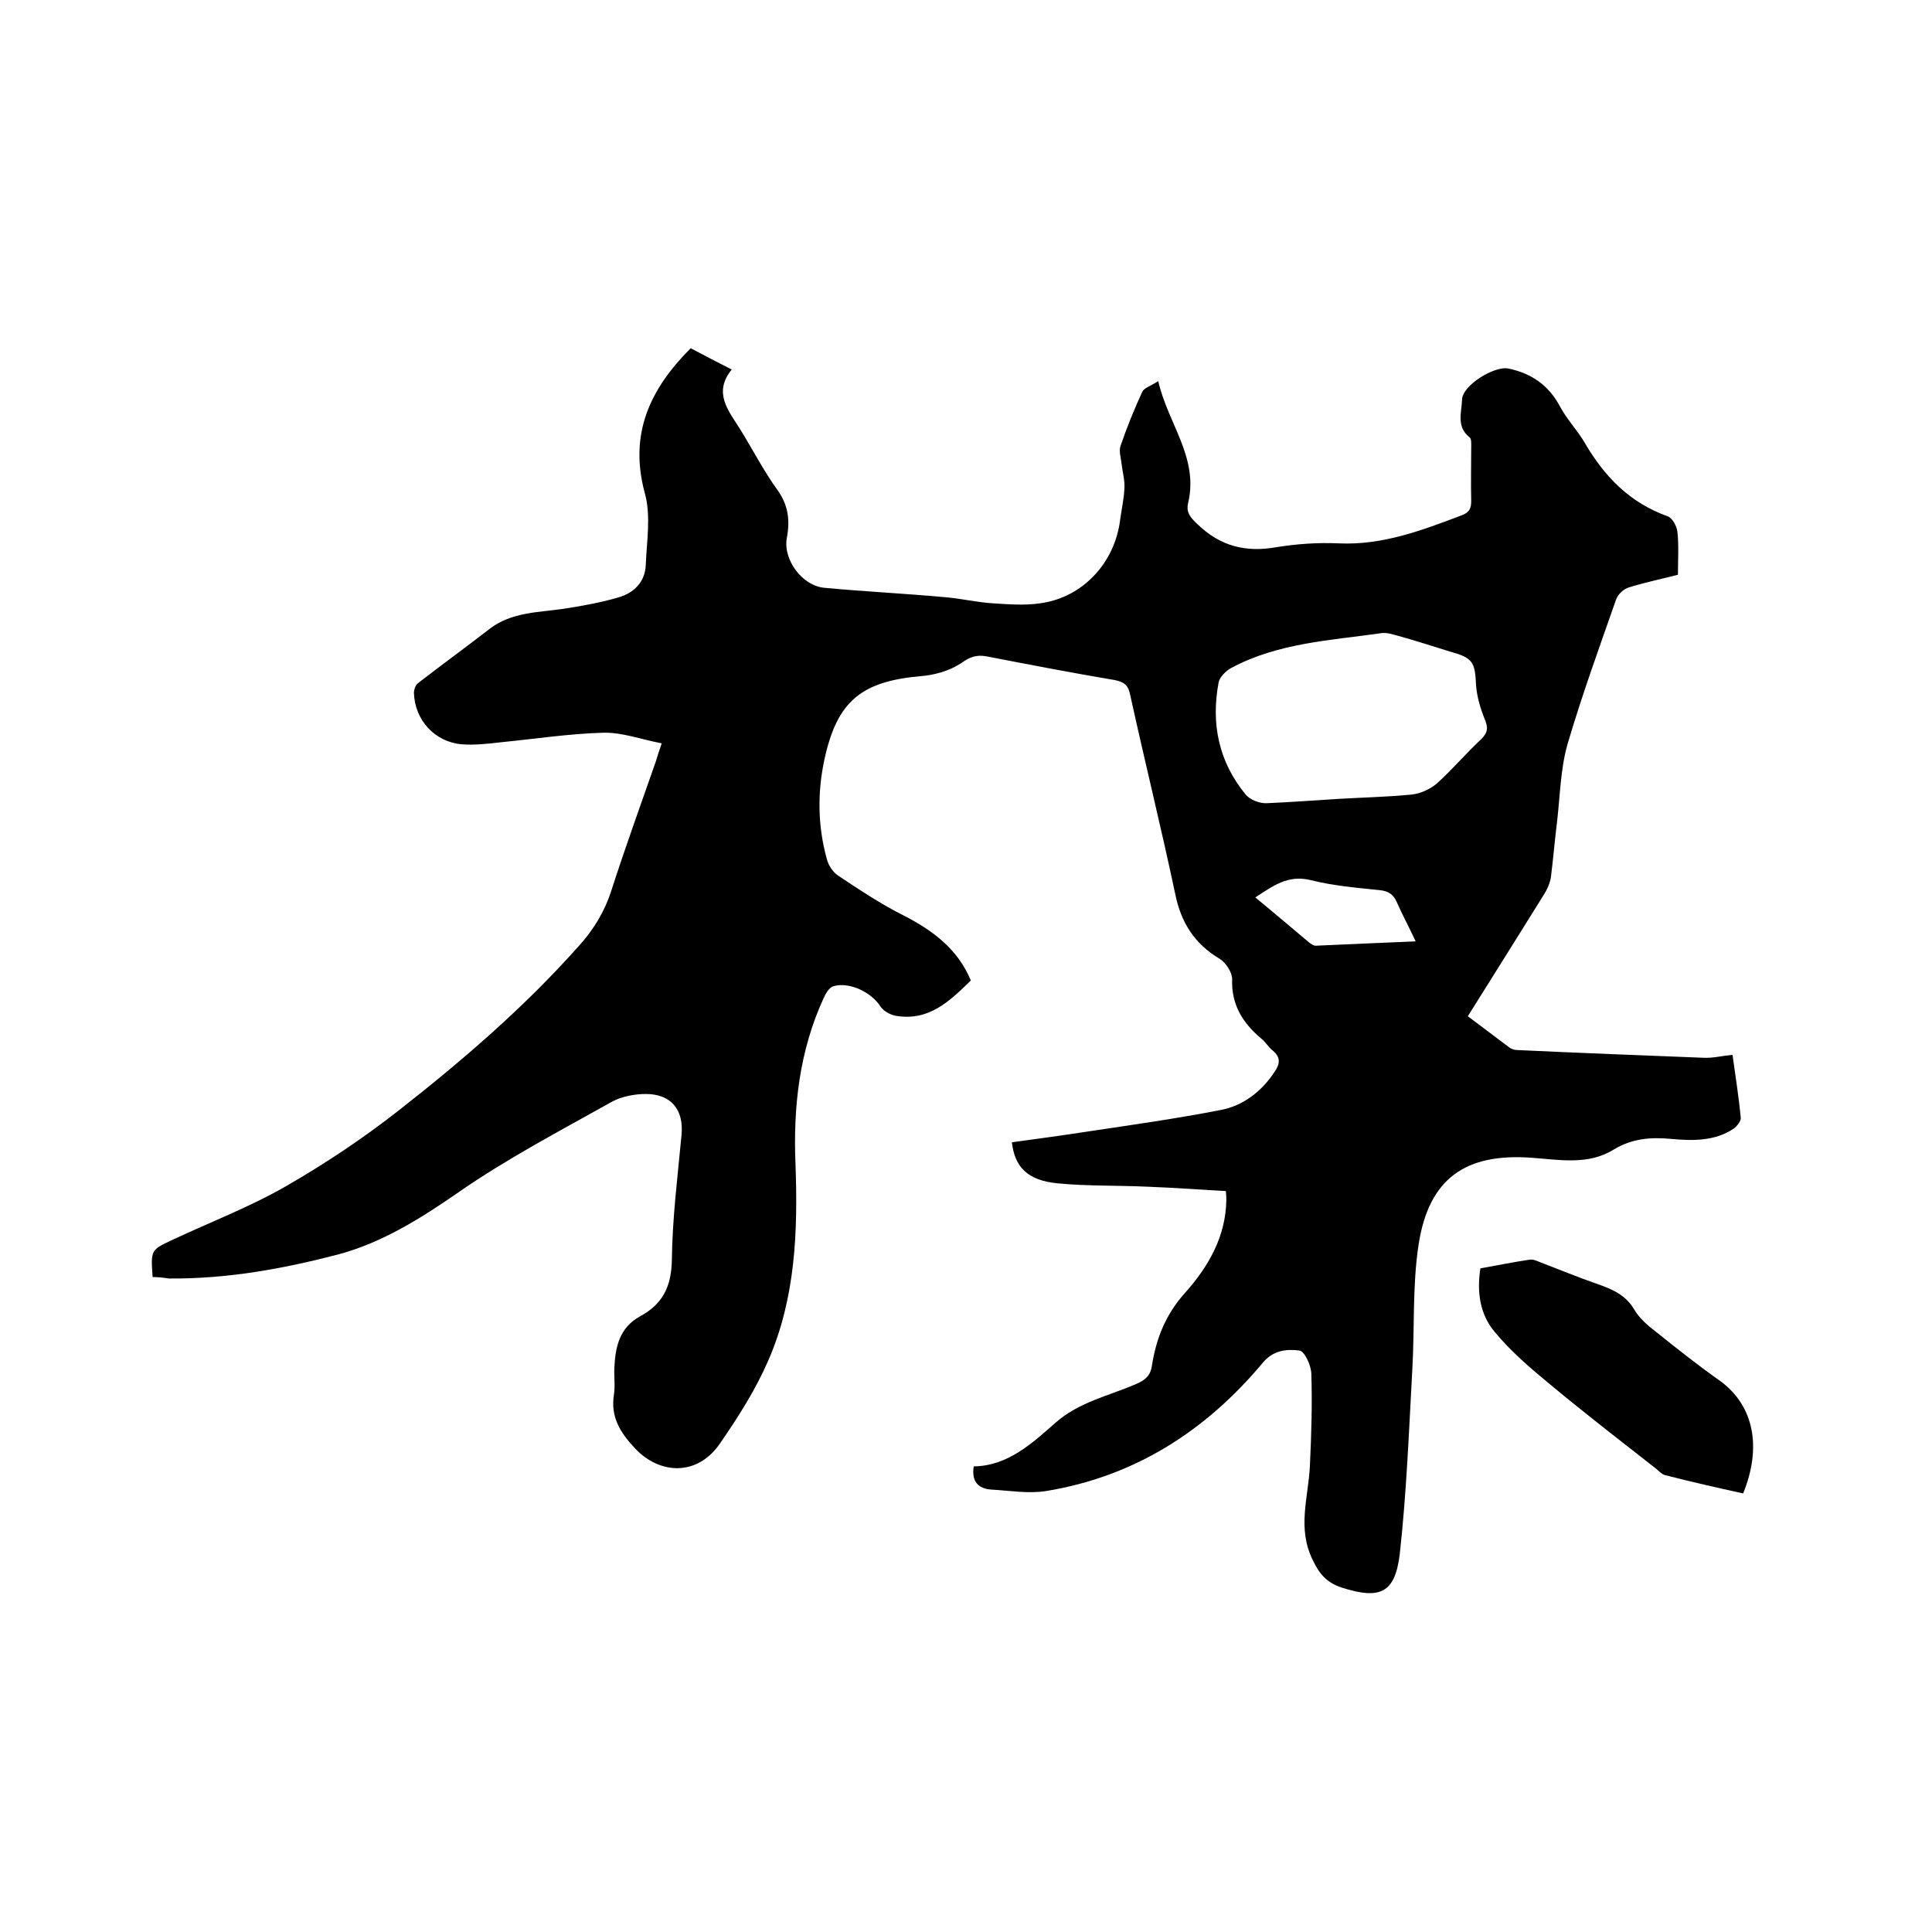
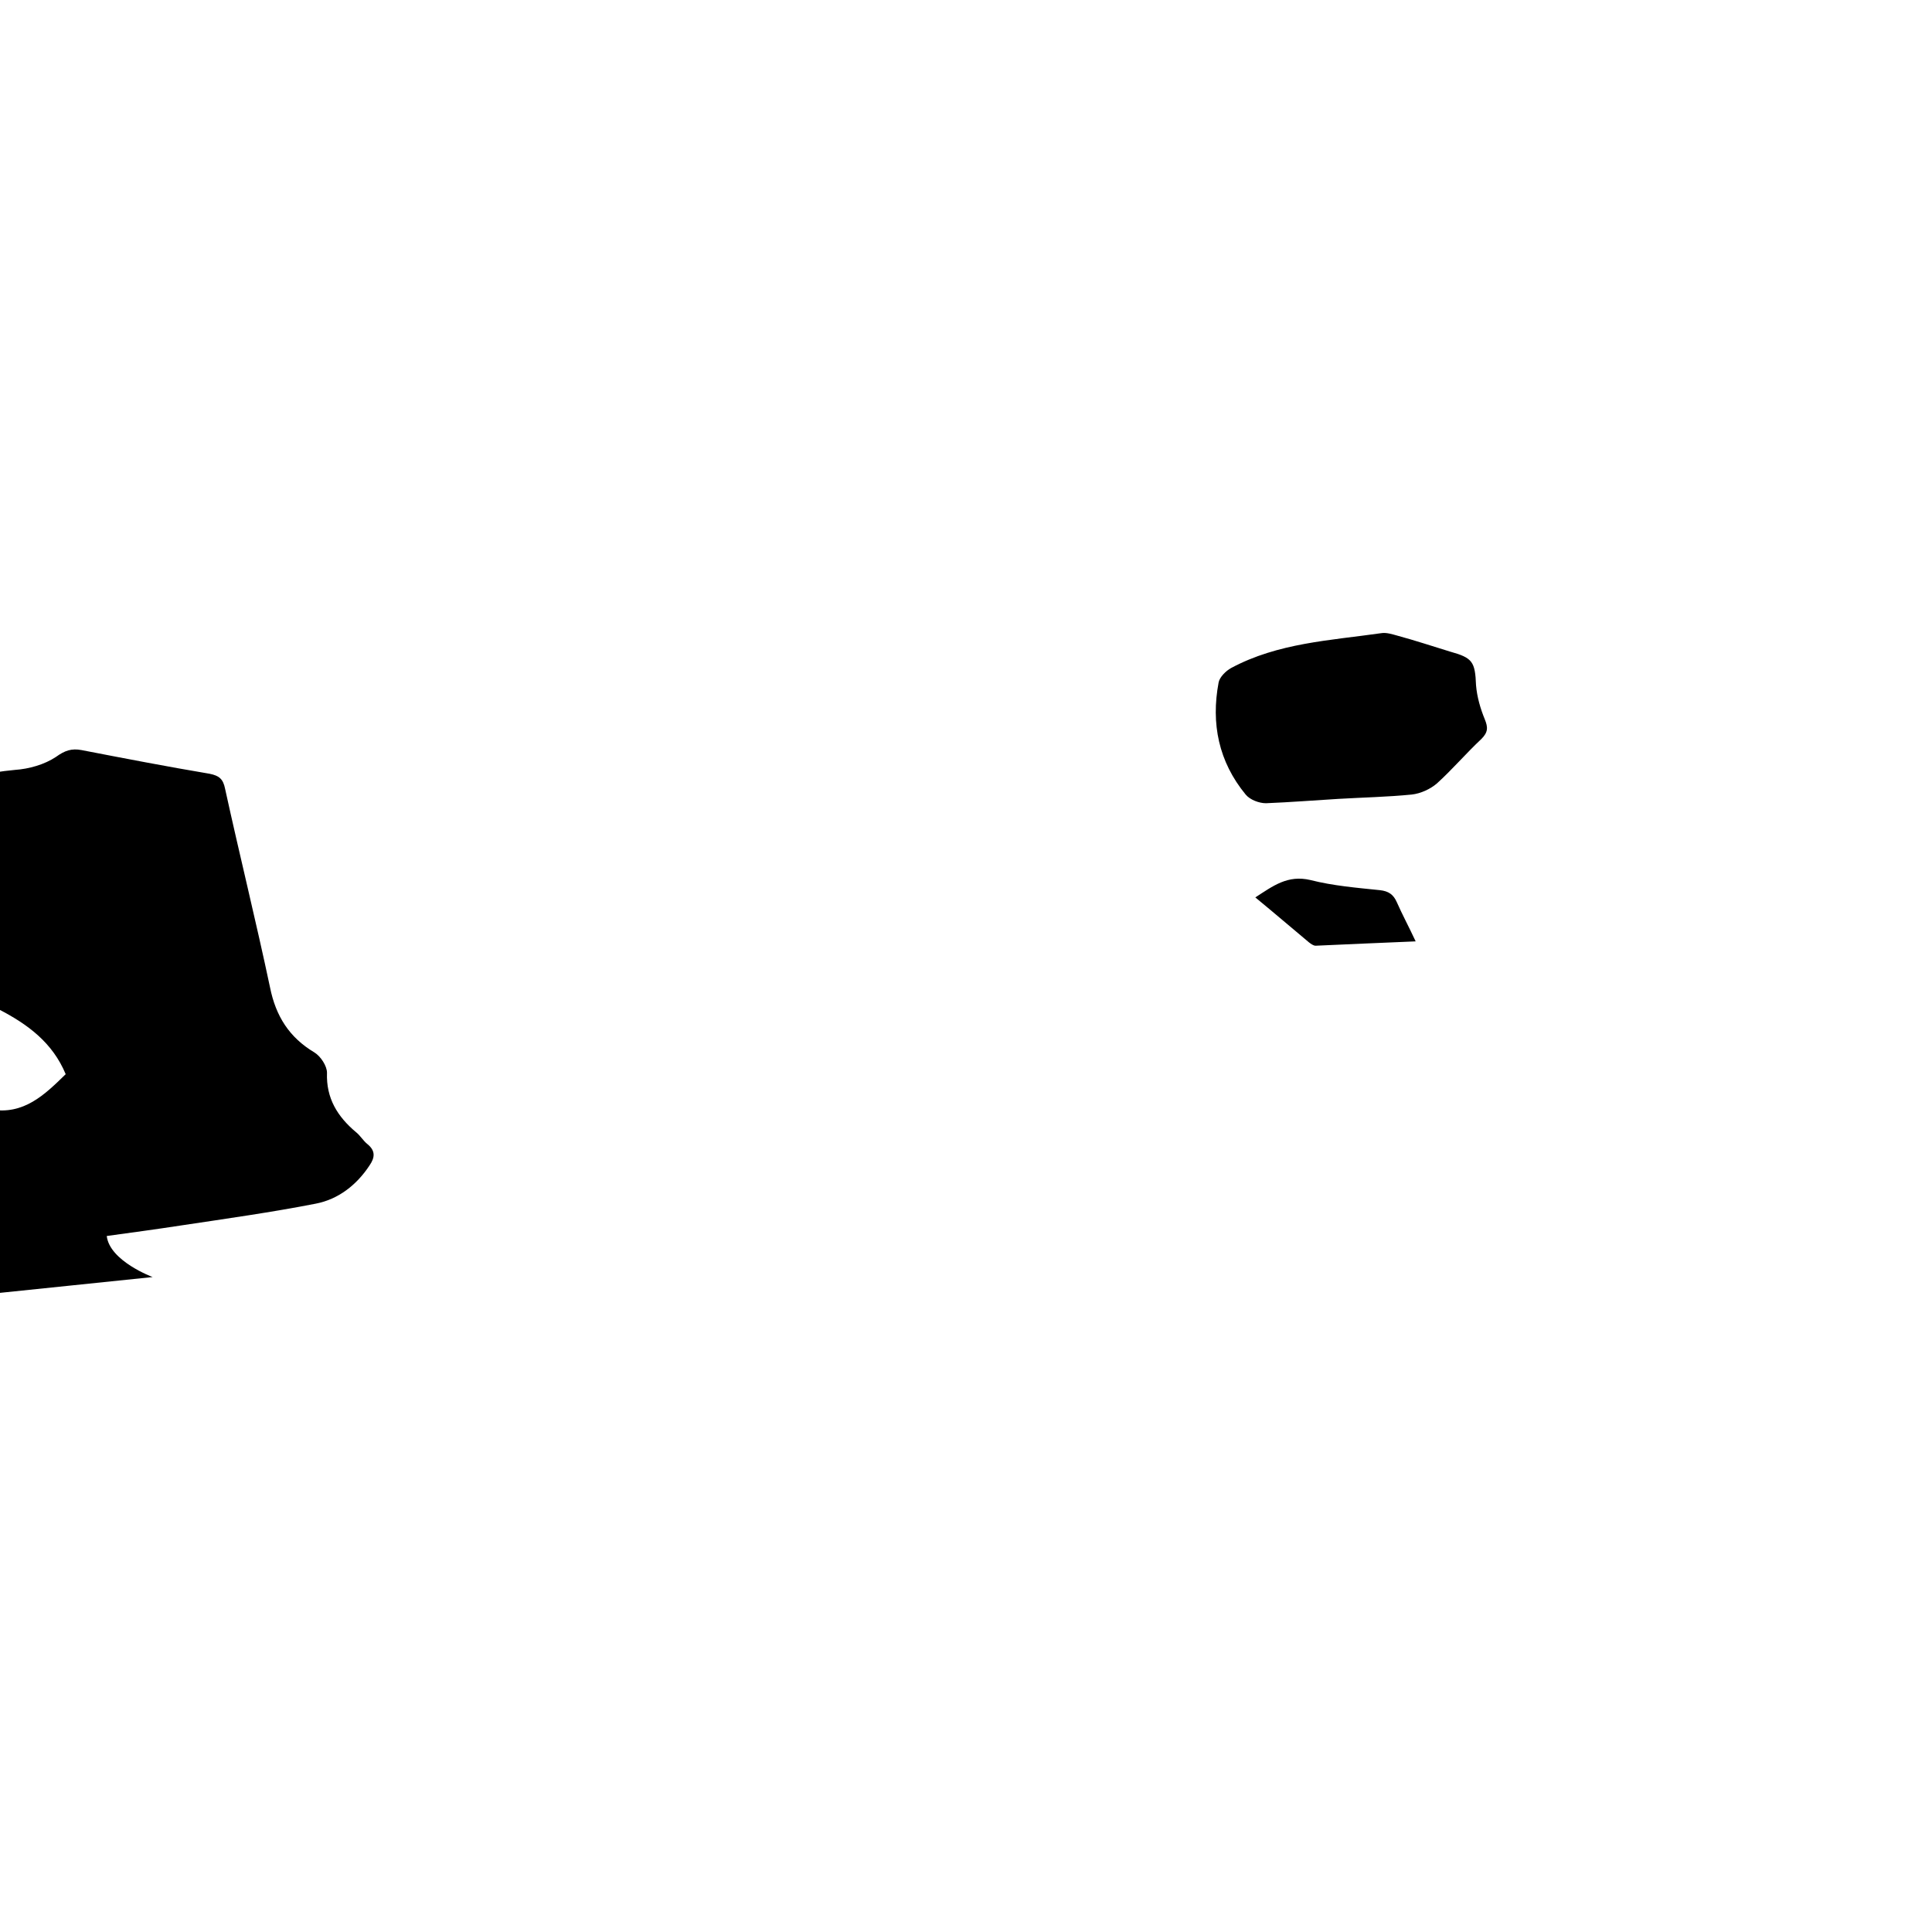
<svg xmlns="http://www.w3.org/2000/svg" enable-background="new 0 0 400 400" viewBox="0 0 400 400">
-   <path d="m31.6 264.4c-.4-5.6-.4-5.6 4.1-7.7 7.9-3.7 16-6.8 23.5-11.1 8-4.6 15.8-9.8 23.1-15.5 13.3-10.4 26.2-21.5 37.5-34.2 3.1-3.4 5.4-7.2 6.8-11.6 2.9-9 6.1-17.8 9.2-26.7.3-1 .6-2 1.2-3.7-4.2-.8-8.2-2.3-12.1-2.2-7.1.2-14.3 1.3-21.4 2-2.6.3-5.3.6-7.9.4-5.6-.5-9.7-5-9.9-10.6 0-.7.3-1.7.9-2.1 4.9-3.8 10-7.5 14.9-11.3 4.4-3.3 9.7-3.3 14.8-4 4-.6 7.9-1.3 11.7-2.4 3.2-.9 5.6-3.2 5.7-6.8.2-4.9 1.1-10.2-.2-14.8-3.3-12.2 1-21.5 9.5-30 2.7 1.4 5.3 2.8 8.5 4.4-3.9 4.8-.7 8.5 1.7 12.3 2.6 4.2 4.9 8.7 7.8 12.7 2.2 3.1 2.6 6.2 1.9 9.9-.8 4.5 3.2 9.9 7.8 10.3 8.5.8 17.1 1.2 25.6 2 3 .3 6.1 1 9.1 1.2 3.3.2 6.7.5 10 0 8.8-1.2 15.4-8.4 16.5-17.2.3-2.2.8-4.4.9-6.6.1-1.7-.4-3.4-.6-5.1-.1-1.2-.6-2.6-.2-3.7 1.3-3.8 2.8-7.5 4.5-11.2.4-.8 1.8-1.2 3.3-2.2 2 8.8 8.4 15.8 6.2 25.2-.5 2 .5 3.1 2 4.5 4.7 4.5 9.9 5.8 16.2 4.7 4.3-.7 8.7-1 13-.8 9.1.4 17.2-2.7 25.4-5.8 1.6-.6 2-1.4 2-3-.1-3.7 0-7.4 0-11.1 0-.7.1-1.8-.4-2.1-2.7-2.2-1.6-5.1-1.5-7.7 0-3 6.7-7.1 9.6-6.5 4.8 1 8.4 3.5 10.7 7.9 1.4 2.6 3.5 4.8 5 7.3 4.1 7.1 9.4 12.6 17.3 15.4 1 .4 1.9 2.1 2 3.3.3 2.8.1 5.7.1 8.8-3.5.9-6.9 1.6-10.1 2.6-1.1.3-2.3 1.4-2.7 2.5-3.5 10-7.1 19.9-10.1 30.1-1.4 5-1.5 10.4-2.1 15.7-.5 3.9-.8 7.8-1.3 11.7-.2 1.3-.8 2.6-1.5 3.7-5.2 8.3-10.4 16.7-15.7 25.1 2.9 2.2 5.7 4.3 8.5 6.4.5.4 1.2.6 1.7.6 12.9.6 25.8 1.1 38.6 1.6 1.9.1 3.8-.4 6-.6.6 4.4 1.3 8.7 1.7 13 .1.7-.8 1.8-1.5 2.3-3.9 2.6-8.5 2.5-12.9 2.1-4.2-.4-8.1-.1-11.9 2.2-5.3 3.3-11.3 2.1-17 1.7-13.7-1-21.3 4.3-23.4 18-1.3 8.5-.8 17.3-1.3 25.9-.7 12.8-1.2 25.6-2.6 38.2-1 8.1-4.1 9.4-12 6.9-3-1-4.6-2.7-6-5.7-3.3-6.6-.9-13-.6-19.5.3-6.3.5-12.7.3-19 0-1.7-1.4-4.8-2.5-4.9-2.6-.3-5.4-.1-7.6 2.6-11.8 14.1-26.5 23.5-44.8 26.5-3.7.6-7.6-.1-11.4-.3-2.6-.2-4.1-1.6-3.6-4.8 7.1-.1 12.1-4.8 17-9.1 4.8-4.2 10.9-5.5 16.5-7.9 1.9-.8 3.1-1.7 3.4-3.9.9-5.7 2.9-10.7 7-15.2 4.7-5.3 8.3-11.5 8.4-19.1 0-.4 0-.8-.1-1.8-5.4-.3-10.7-.7-16.1-.9-6.2-.3-12.5-.1-18.7-.7s-8.9-3.3-9.5-8.5c5.1-.7 10.3-1.4 15.5-2.2 9.3-1.4 18.6-2.7 27.8-4.5 4.6-.9 8.4-3.8 11.1-7.9 1.1-1.6 1.3-3-.4-4.4-.9-.7-1.5-1.8-2.4-2.5-3.8-3.2-6.2-7-6-12.3 0-1.4-1.3-3.4-2.6-4.2-5.2-3.1-8-7.5-9.2-13.5-2.9-13.7-6.3-27.4-9.3-41.1-.4-2-1.2-2.7-3.2-3.1-8.9-1.5-17.7-3.2-26.5-4.9-2.1-.4-3.5.1-5.3 1.4-2.4 1.6-5.6 2.5-8.5 2.7-12.2 1.1-17.2 5.2-19.8 17.2-1.5 6.9-1.4 13.9.5 20.7.3 1.2 1.2 2.6 2.2 3.3 4.5 3 9 6 13.8 8.4 6 3.1 11.1 6.9 13.8 13.4-4.4 4.3-8.7 8.5-15.6 7.3-1.1-.2-2.5-1-3.1-1.9-1.9-3-6.5-5.2-9.8-4.2-.9.3-1.6 1.6-2 2.5-5 10.9-6.3 22.5-5.8 34.4.5 13.9 0 27.6-5.6 40.5-2.6 6-6.2 11.7-10 17.2-4.6 6.8-12.4 6.6-17.6 1.1-3.1-3.3-5.1-6.5-4.4-11.1.3-1.9 0-3.8.1-5.7.2-4.3 1.1-8.2 5.2-10.5 4.7-2.5 6.6-6.1 6.7-11.7.1-8.7 1.2-17.3 2-25.9.5-5.2-2.1-8.5-7.4-8.5-2.3 0-5 .5-7 1.6-10.7 6-21.6 11.7-31.7 18.7-7.8 5.4-15.7 10.4-24.9 12.9-11.5 3-23.1 5.1-35.1 5-1.4-.2-2.3-.3-3.4-.3zm245.5-99c5.1-.3 10.2-.4 15.2-.9 1.8-.2 3.8-1.1 5.2-2.3 3.2-2.9 6-6.2 9.2-9.2 1.4-1.4 1.4-2.4.7-4.1-.9-2.2-1.6-4.6-1.8-7-.2-4.9-.7-5.7-5.4-7-3.6-1.1-7.2-2.3-10.9-3.3-1.1-.3-2.3-.7-3.4-.5-10.5 1.5-21.3 2-31 7.2-1.1.6-2.4 1.9-2.6 3-1.6 8.5 0 16.4 5.6 23.2.9 1.1 2.8 1.8 4.2 1.8 5-.2 10-.6 15-.9zm16 29.5c-1.5-3.2-2.8-5.6-3.9-8.1-.7-1.6-1.7-2.3-3.5-2.5-4.8-.5-9.7-.9-14.4-2.1-4.7-1.1-7.7 1.2-11.4 3.6 3.9 3.2 7.5 6.3 11.1 9.3.4.3.9.7 1.4.7 6.7-.3 13.4-.6 20.7-.9z" />
-   <path d="m360.9 309.2c-5.4-1.2-10.8-2.4-16.2-3.8-.7-.2-1.2-.8-1.8-1.3-7.4-5.8-14.8-11.5-22-17.5-4-3.3-8.1-6.8-11.4-10.8-3-3.5-3.8-8.1-3-13.2 3.4-.6 6.8-1.3 10.2-1.8.7-.1 1.4.2 2.1.5 3.9 1.5 7.8 3.1 11.8 4.5 3.2 1.1 6 2.3 7.8 5.4 1 1.7 2.7 3.2 4.4 4.5 4.5 3.6 8.9 7.1 13.6 10.4 6.7 5.1 8.4 13.5 4.5 23.1z" />
+   <path d="m31.6 264.4s-8.9-3.3-9.5-8.5c5.1-.7 10.3-1.4 15.5-2.2 9.3-1.4 18.6-2.7 27.8-4.5 4.6-.9 8.4-3.8 11.1-7.9 1.1-1.6 1.3-3-.4-4.4-.9-.7-1.5-1.8-2.4-2.5-3.8-3.2-6.2-7-6-12.3 0-1.4-1.3-3.4-2.6-4.2-5.2-3.1-8-7.5-9.2-13.5-2.9-13.7-6.3-27.4-9.3-41.1-.4-2-1.2-2.7-3.2-3.1-8.9-1.5-17.7-3.2-26.5-4.9-2.1-.4-3.5.1-5.3 1.4-2.4 1.6-5.6 2.5-8.5 2.7-12.2 1.1-17.2 5.2-19.8 17.2-1.5 6.9-1.4 13.9.5 20.7.3 1.2 1.2 2.6 2.2 3.3 4.5 3 9 6 13.8 8.4 6 3.1 11.1 6.9 13.8 13.4-4.4 4.3-8.7 8.5-15.6 7.3-1.1-.2-2.5-1-3.1-1.9-1.9-3-6.5-5.2-9.8-4.2-.9.3-1.6 1.6-2 2.5-5 10.9-6.3 22.5-5.8 34.4.5 13.9 0 27.6-5.6 40.5-2.6 6-6.2 11.7-10 17.2-4.6 6.8-12.4 6.6-17.6 1.1-3.1-3.3-5.1-6.5-4.4-11.1.3-1.9 0-3.8.1-5.7.2-4.3 1.1-8.2 5.2-10.5 4.7-2.5 6.6-6.1 6.7-11.7.1-8.7 1.2-17.3 2-25.9.5-5.2-2.1-8.5-7.4-8.5-2.3 0-5 .5-7 1.6-10.7 6-21.6 11.7-31.7 18.7-7.8 5.4-15.7 10.4-24.9 12.9-11.5 3-23.1 5.1-35.1 5-1.4-.2-2.3-.3-3.4-.3zm245.5-99c5.1-.3 10.2-.4 15.2-.9 1.8-.2 3.8-1.1 5.2-2.3 3.2-2.9 6-6.2 9.2-9.2 1.4-1.4 1.4-2.4.7-4.1-.9-2.2-1.6-4.6-1.8-7-.2-4.9-.7-5.7-5.4-7-3.6-1.1-7.2-2.3-10.9-3.3-1.1-.3-2.3-.7-3.4-.5-10.5 1.5-21.3 2-31 7.2-1.1.6-2.4 1.9-2.6 3-1.6 8.5 0 16.4 5.6 23.2.9 1.1 2.8 1.8 4.2 1.8 5-.2 10-.6 15-.9zm16 29.5c-1.5-3.2-2.8-5.6-3.9-8.1-.7-1.6-1.7-2.3-3.5-2.5-4.8-.5-9.7-.9-14.4-2.1-4.7-1.1-7.7 1.2-11.4 3.6 3.9 3.2 7.5 6.3 11.1 9.3.4.3.9.7 1.4.7 6.7-.3 13.4-.6 20.7-.9z" />
</svg>